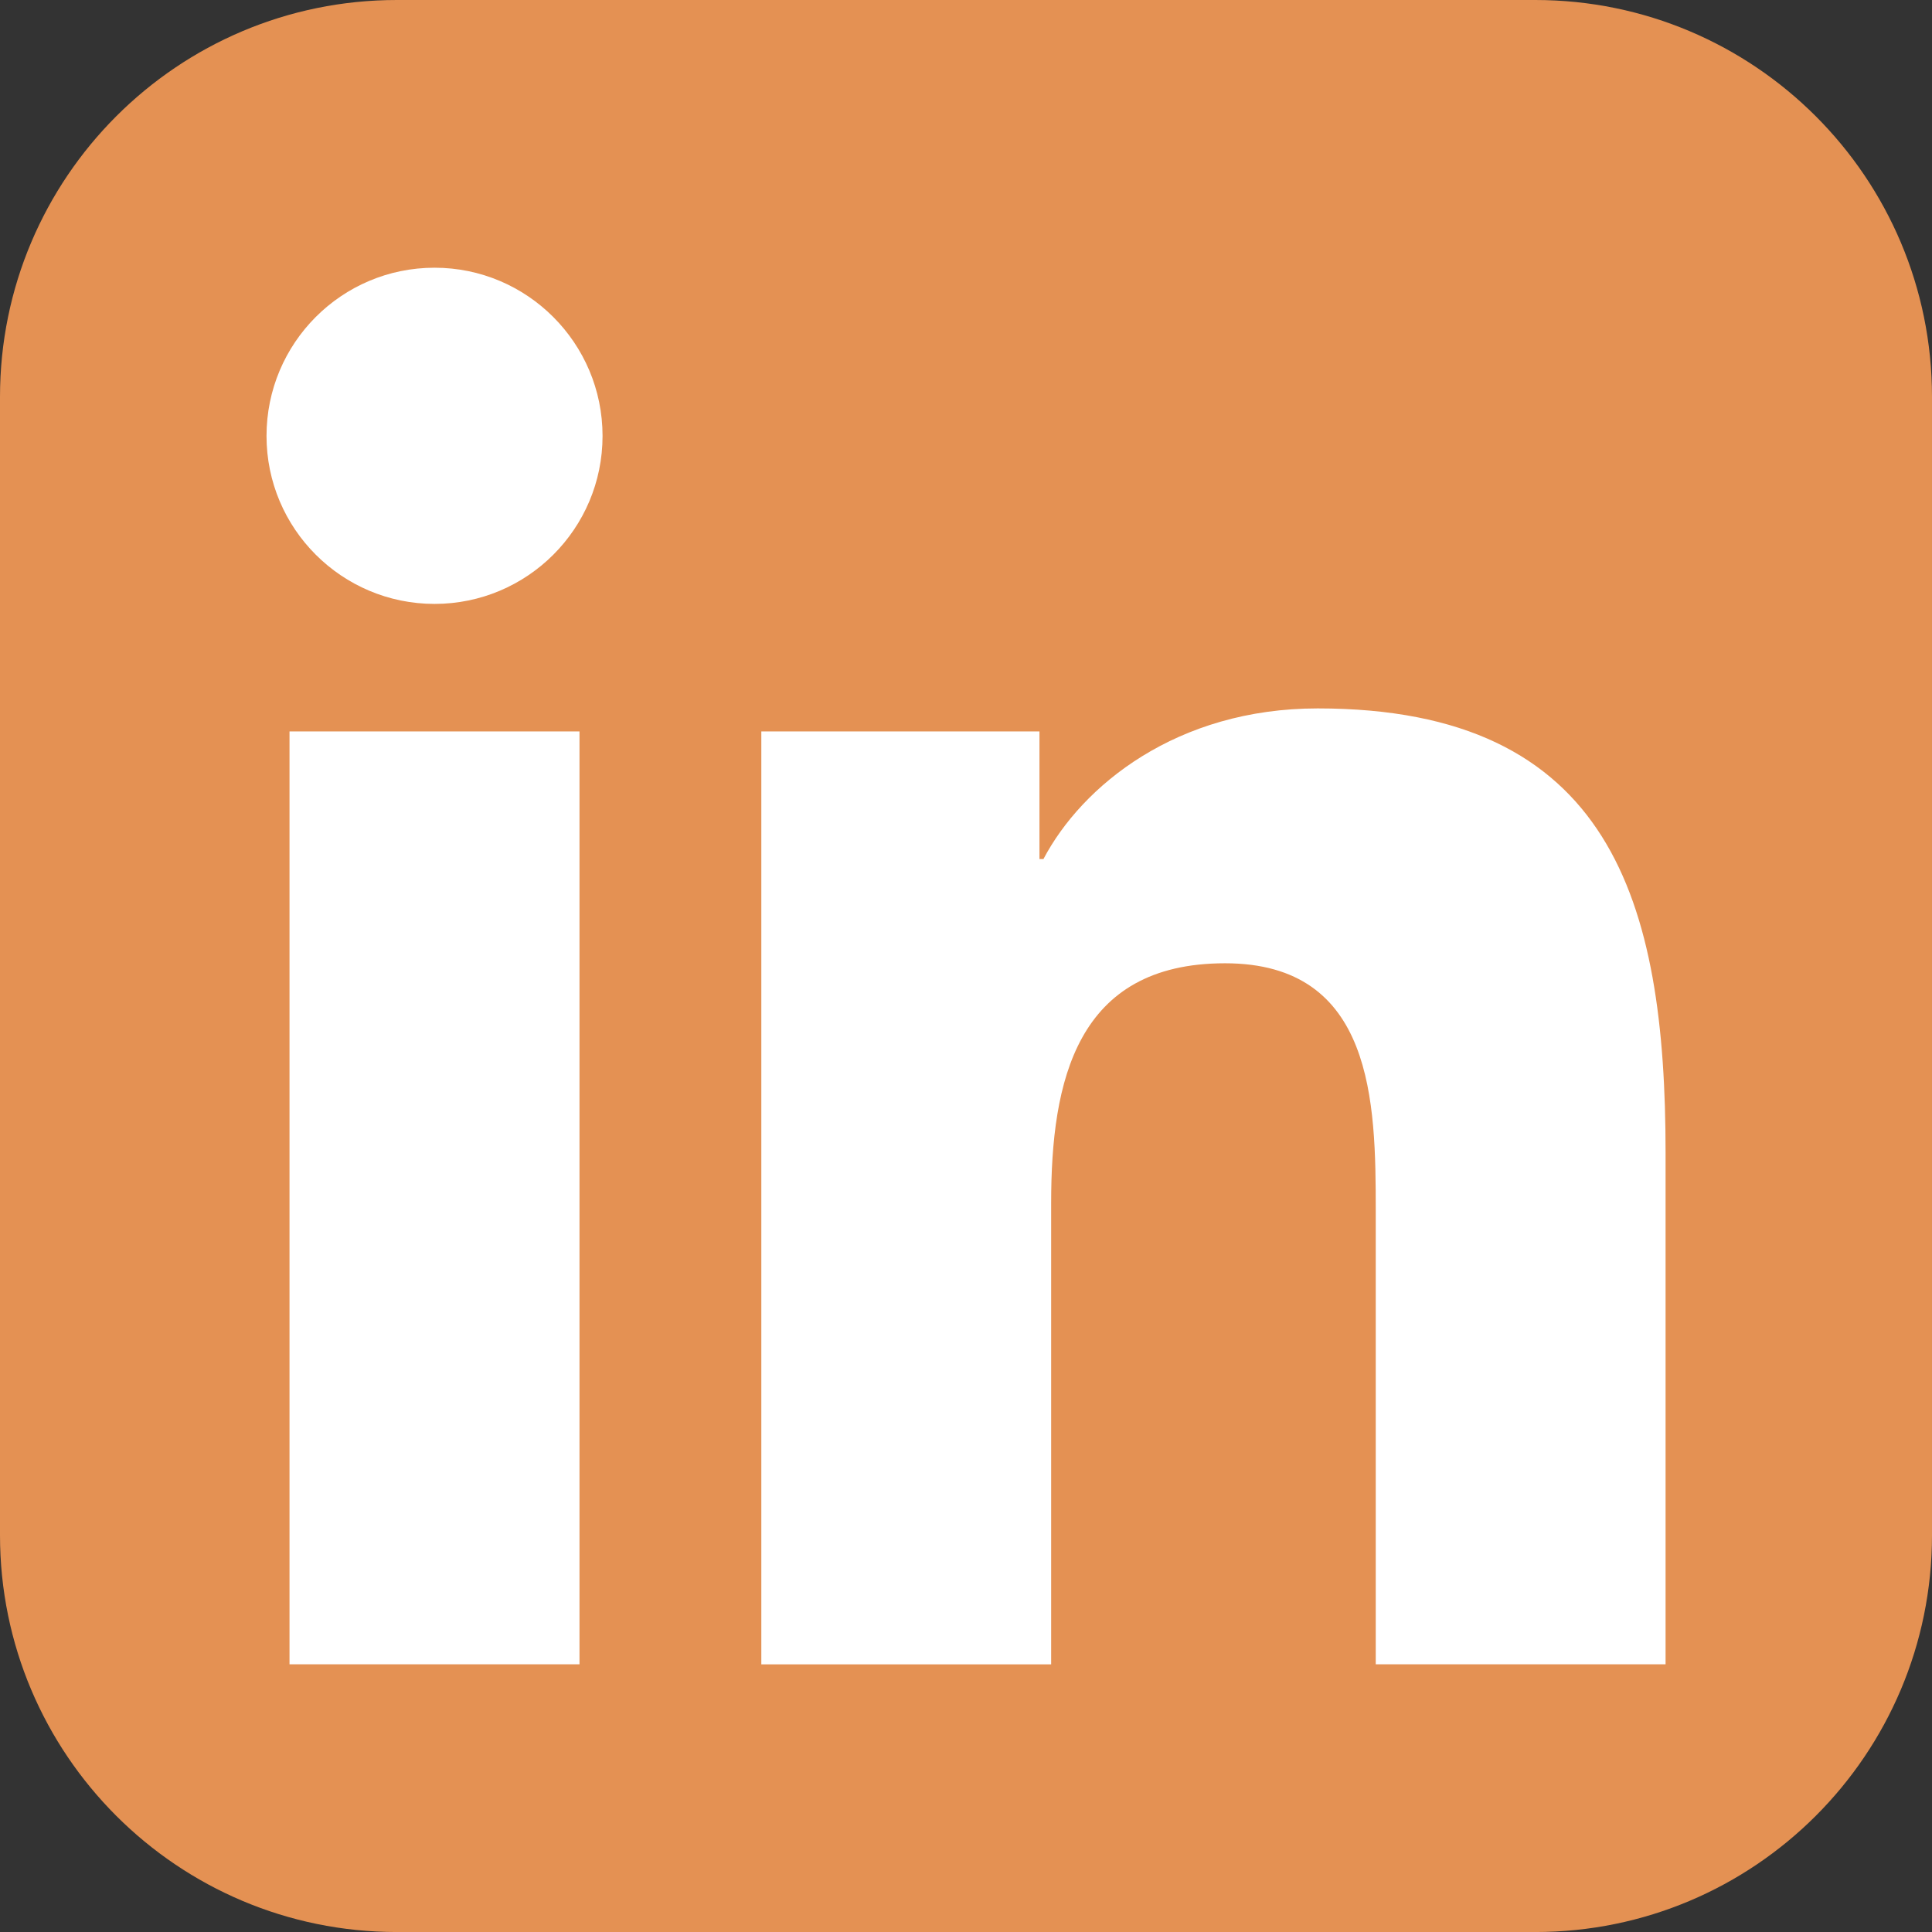
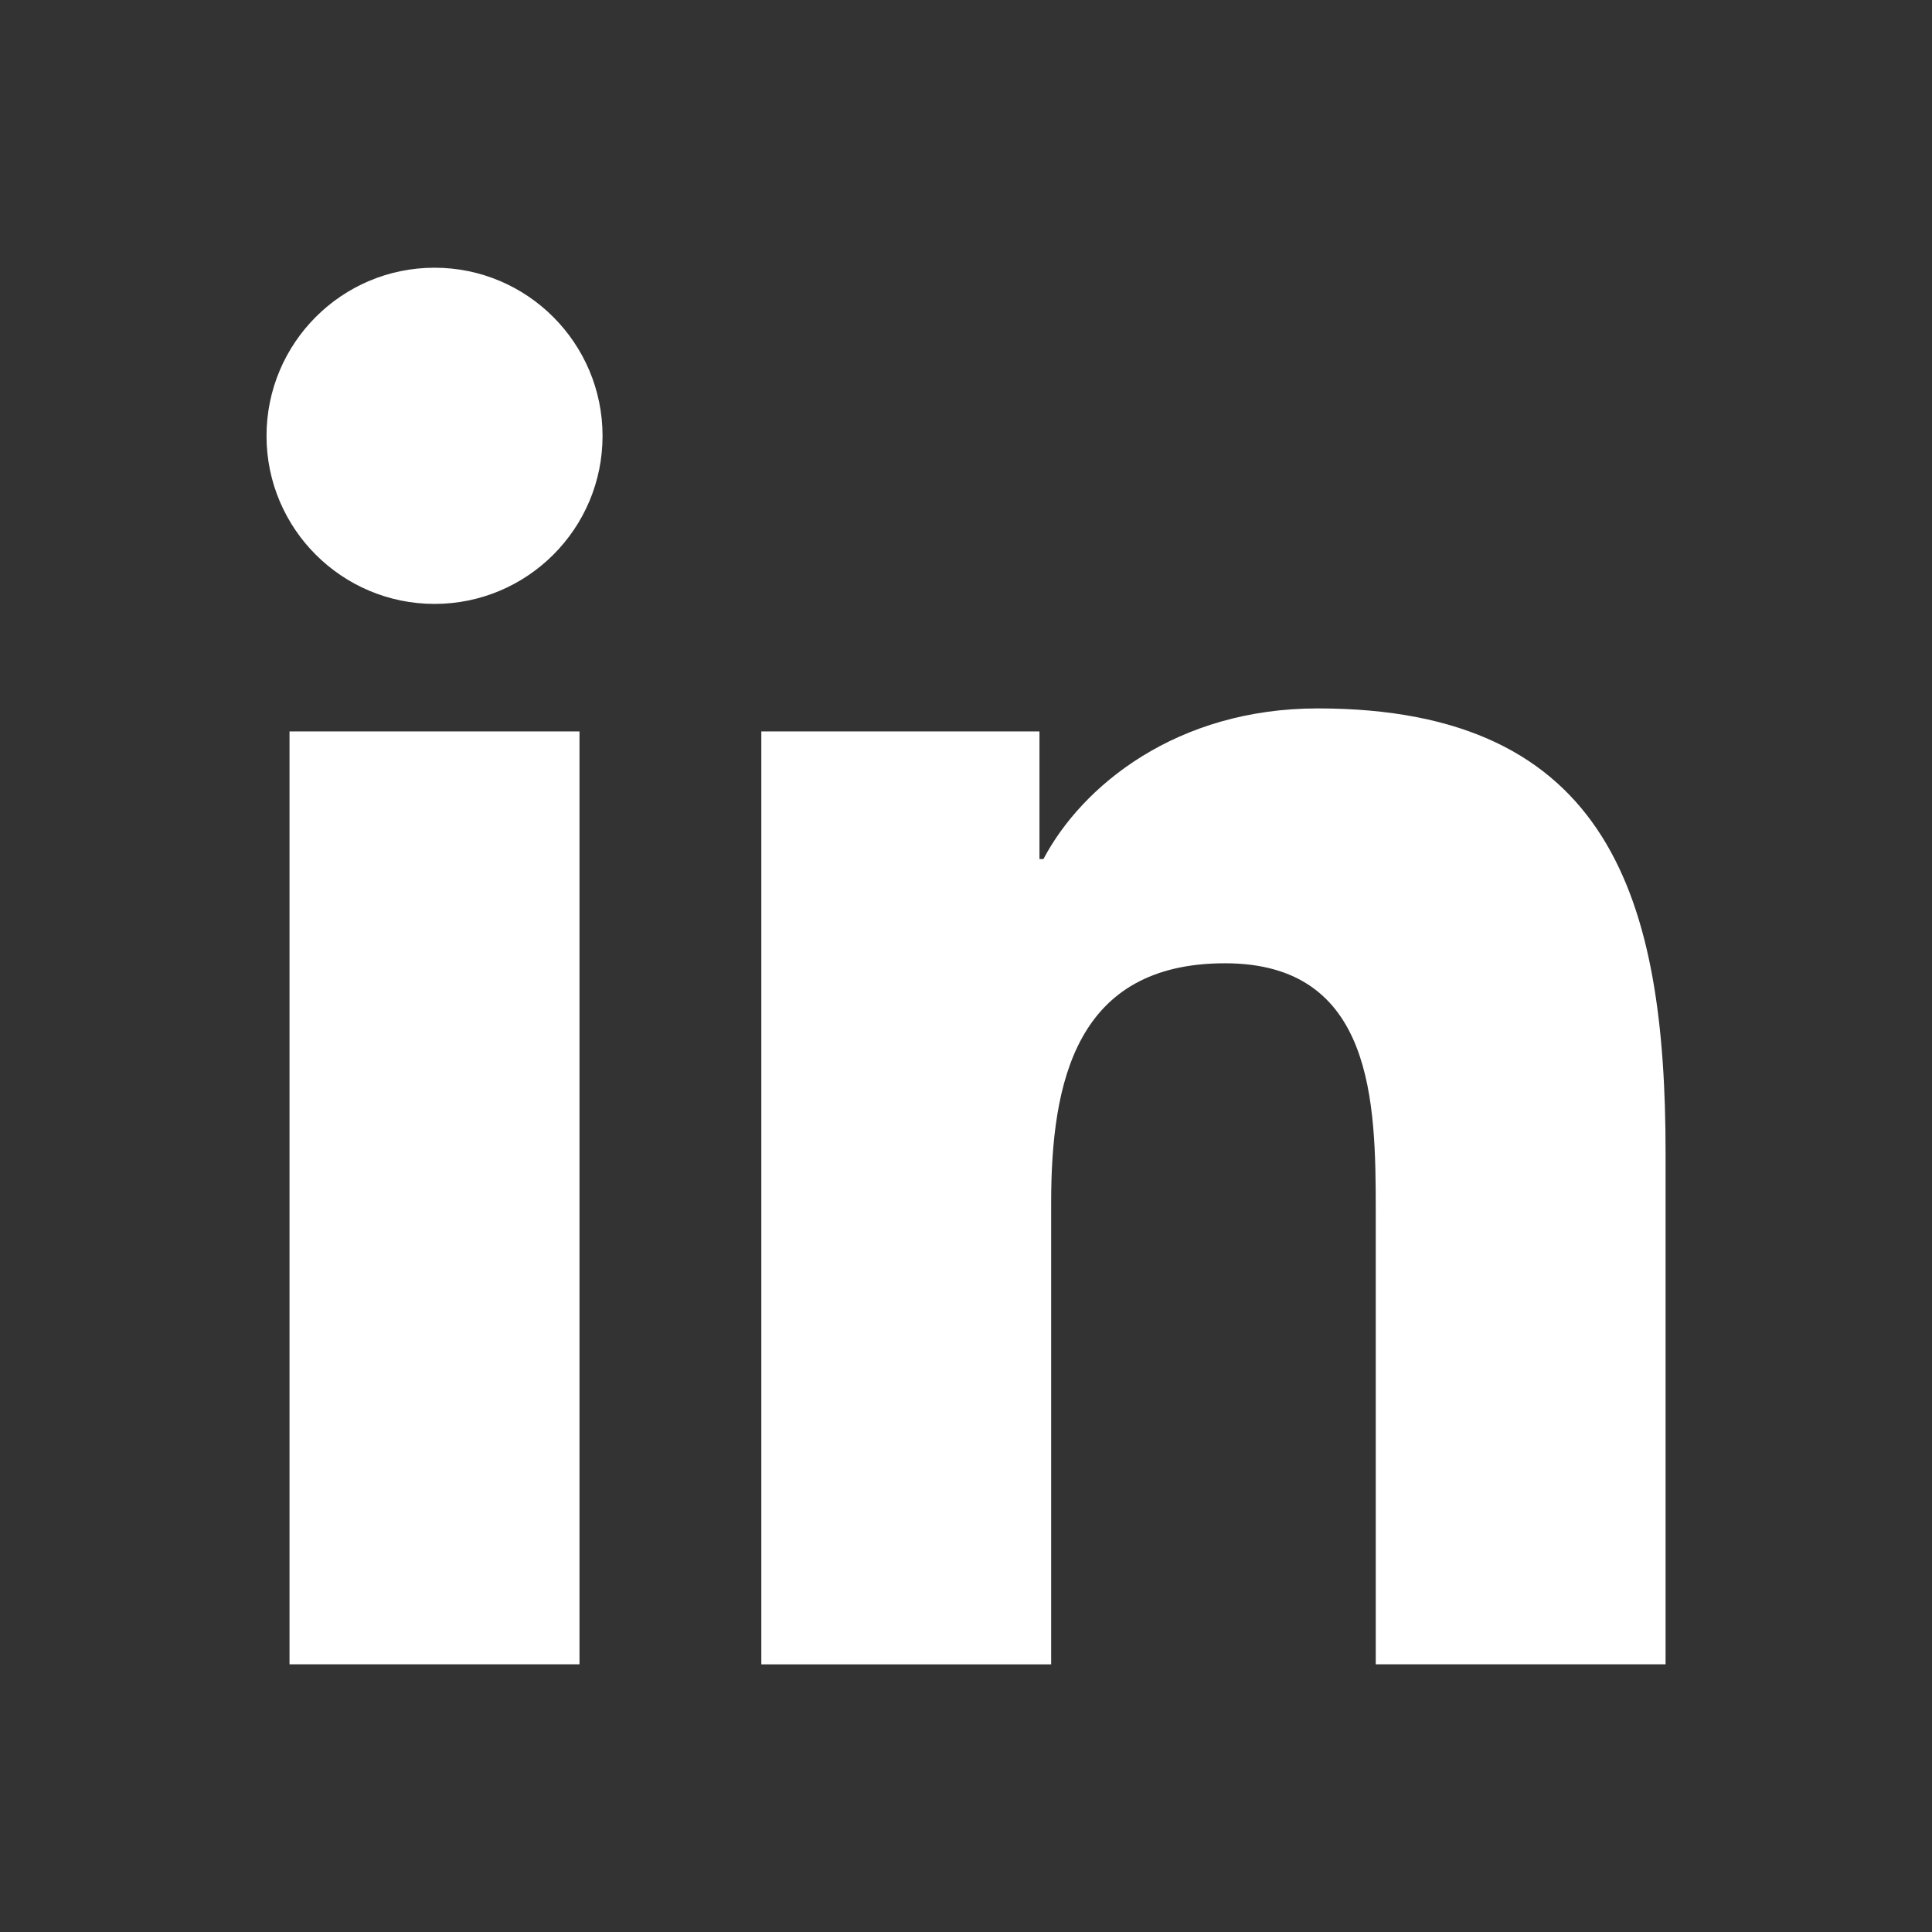
<svg xmlns="http://www.w3.org/2000/svg" id="Layer_2" data-name="Layer 2" viewBox="0 0 613.41 613.42">
  <rect x="0" y="0" width="613.41" height="613.42" fill="#333333" stroke="none" />
  <defs>
    <style>
      .cls-1 {
        fill: #e49153;
      }

      .cls-2 {
        fill: #fff;
      }
    </style>
  </defs>
  <g id="Layer_1-2" data-name="Layer 1">
-     <path class="cls-1" d="m613.41,487.43c0,69.6-56.39,125.99-125.99,125.99H126.01c-69.59,0-126.01-56.39-126.01-125.99V126.01C0,56.43,56.42,0,126.01,0h361.41c69.6,0,125.99,56.43,125.99,126.01v361.42Z" />
    <g>
-       <path class="cls-2" d="m91.92,232.23h92.07v296.19h-92.07V232.23Zm46.05-147.23c29.42,0,53.34,23.94,53.34,53.41s-23.92,53.33-53.34,53.33-53.35-23.87-53.35-53.33,23.85-53.41,53.35-53.41" />
+       <path class="cls-2" d="m91.92,232.23h92.07v296.19h-92.07V232.23m46.05-147.23c29.42,0,53.34,23.94,53.34,53.41s-23.92,53.33-53.34,53.33-53.35-23.87-53.35-53.33,23.85-53.41,53.35-53.41" />
      <path class="cls-2" d="m241.72,232.23h88.31v40.52h1.26c12.28-23.31,42.31-47.83,87.09-47.83,93.23,0,110.44,61.32,110.44,141.05v162.45h-92.02v-144.03c0-34.35-.59-78.55-47.85-78.55s-55.21,37.46-55.21,76.09v146.5h-92.02V232.23Z" />
    </g>
  </g>
</svg>